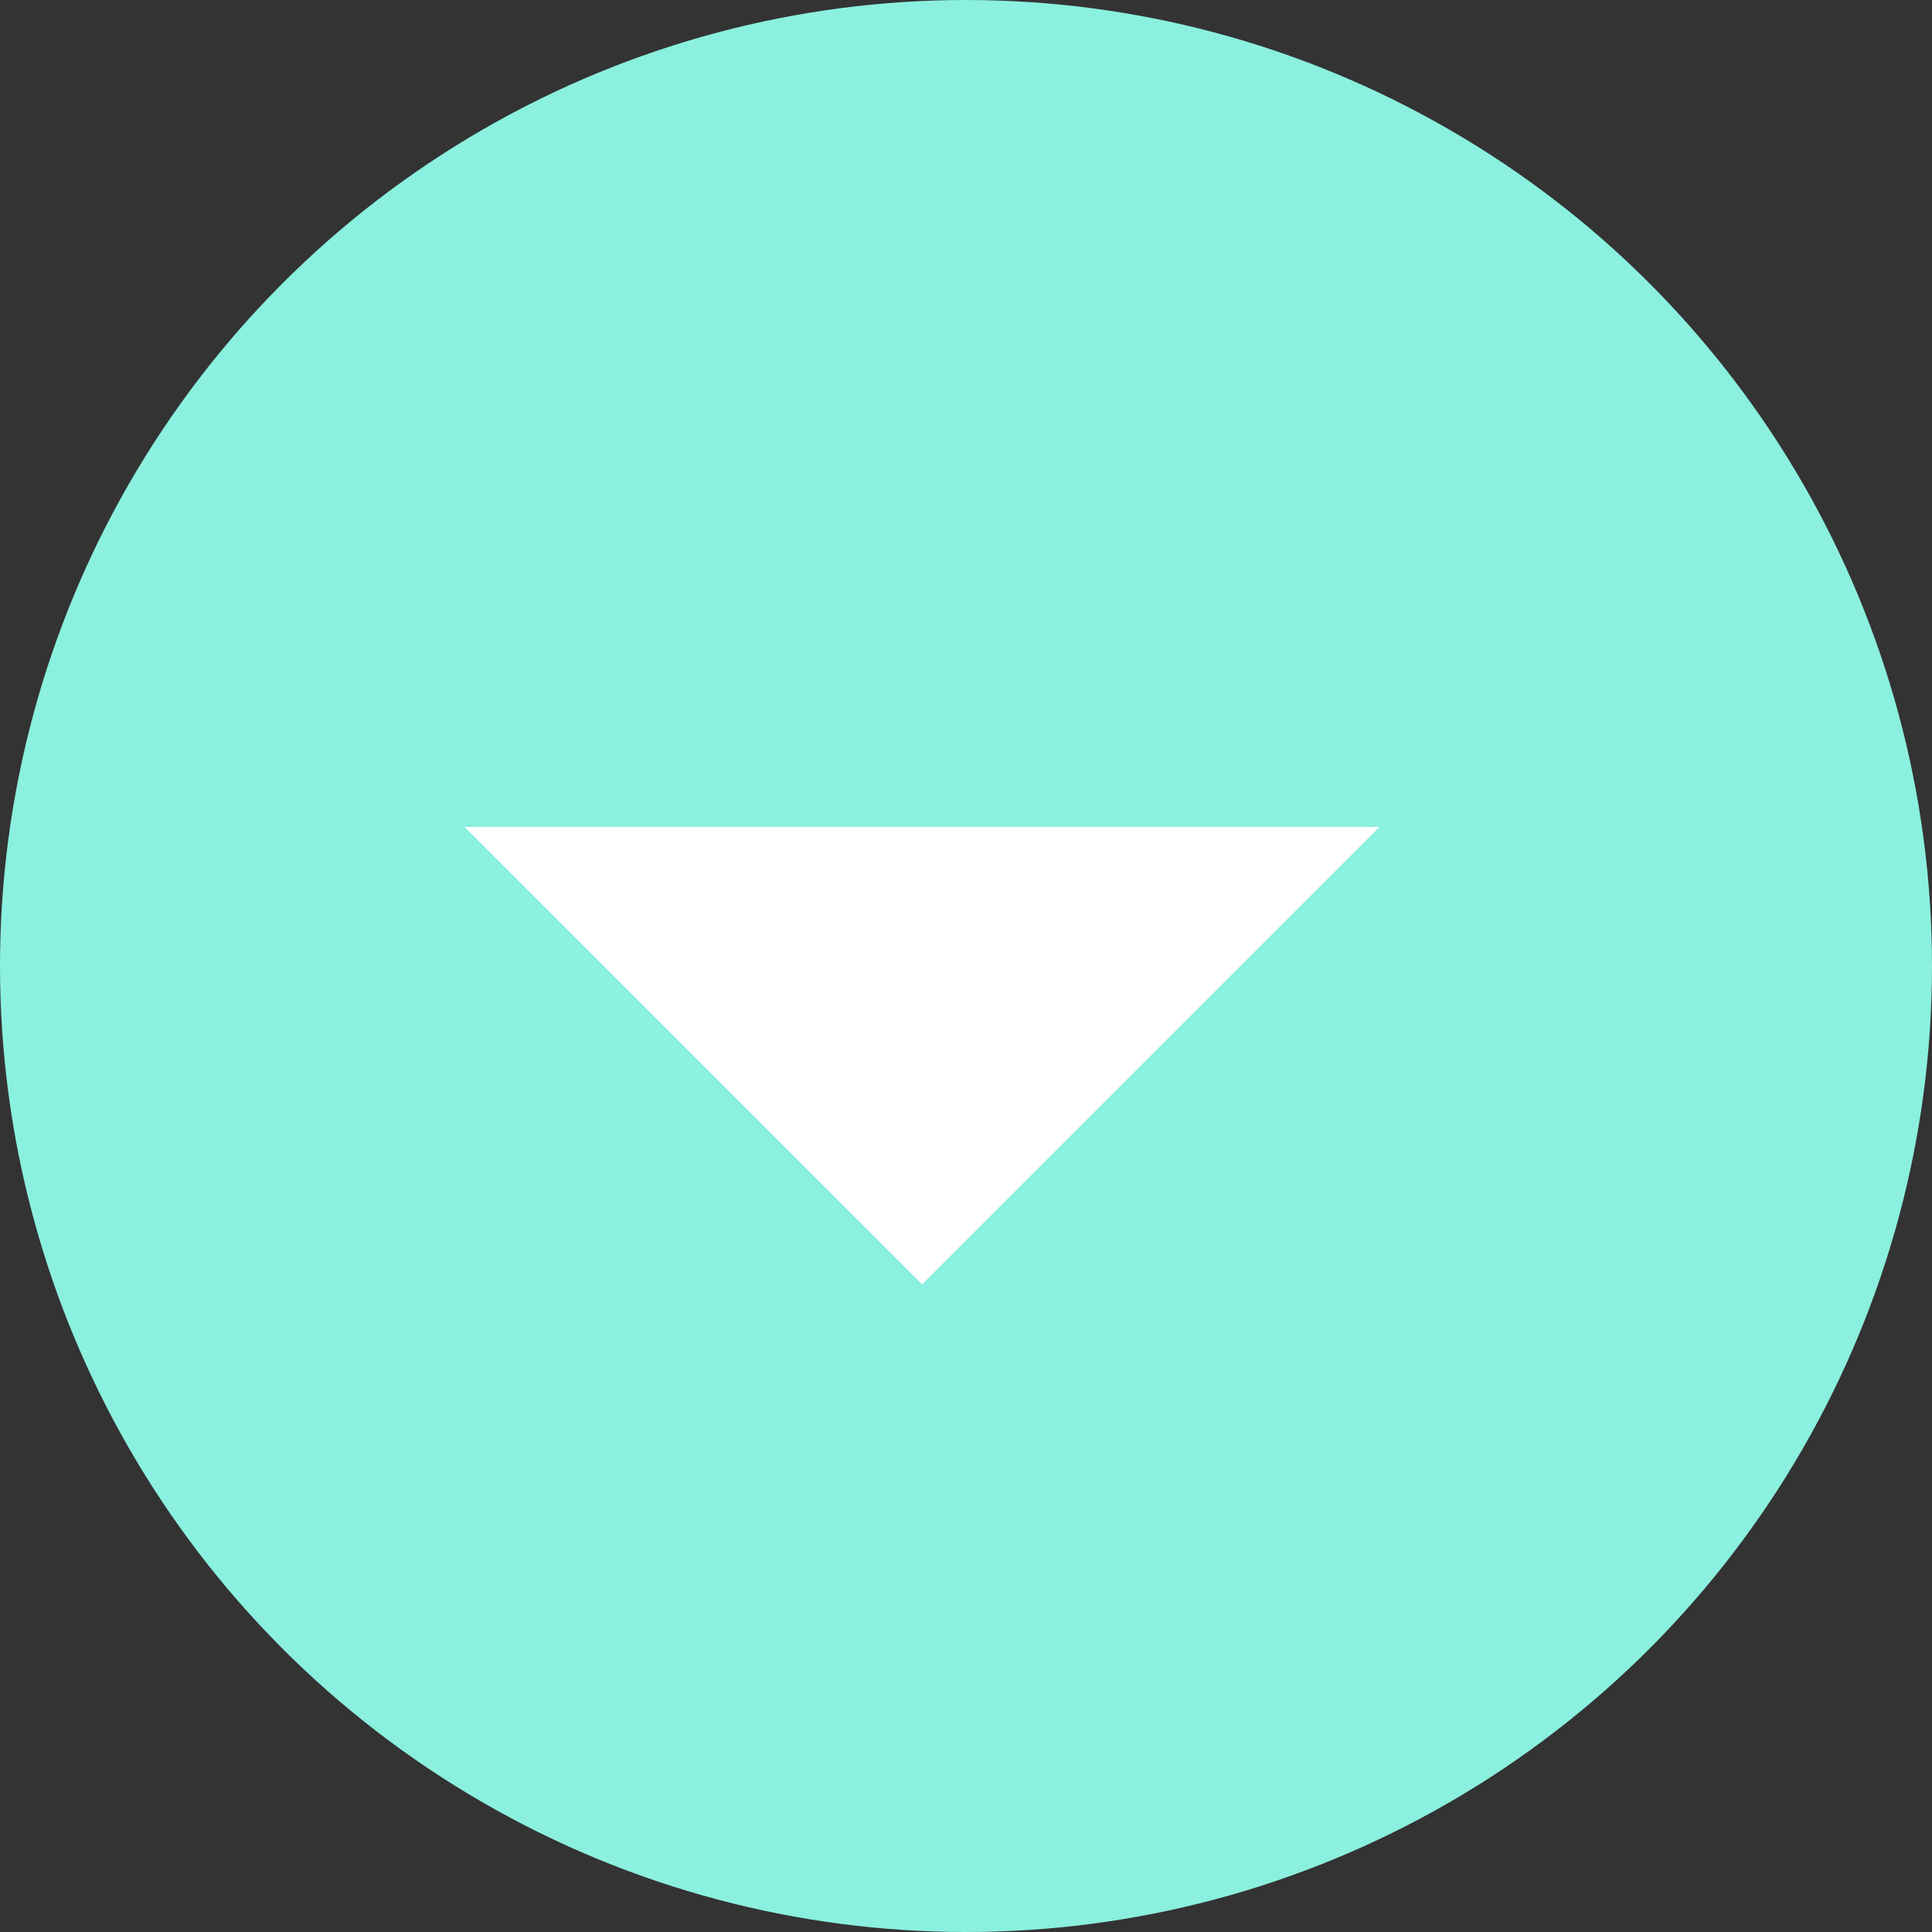
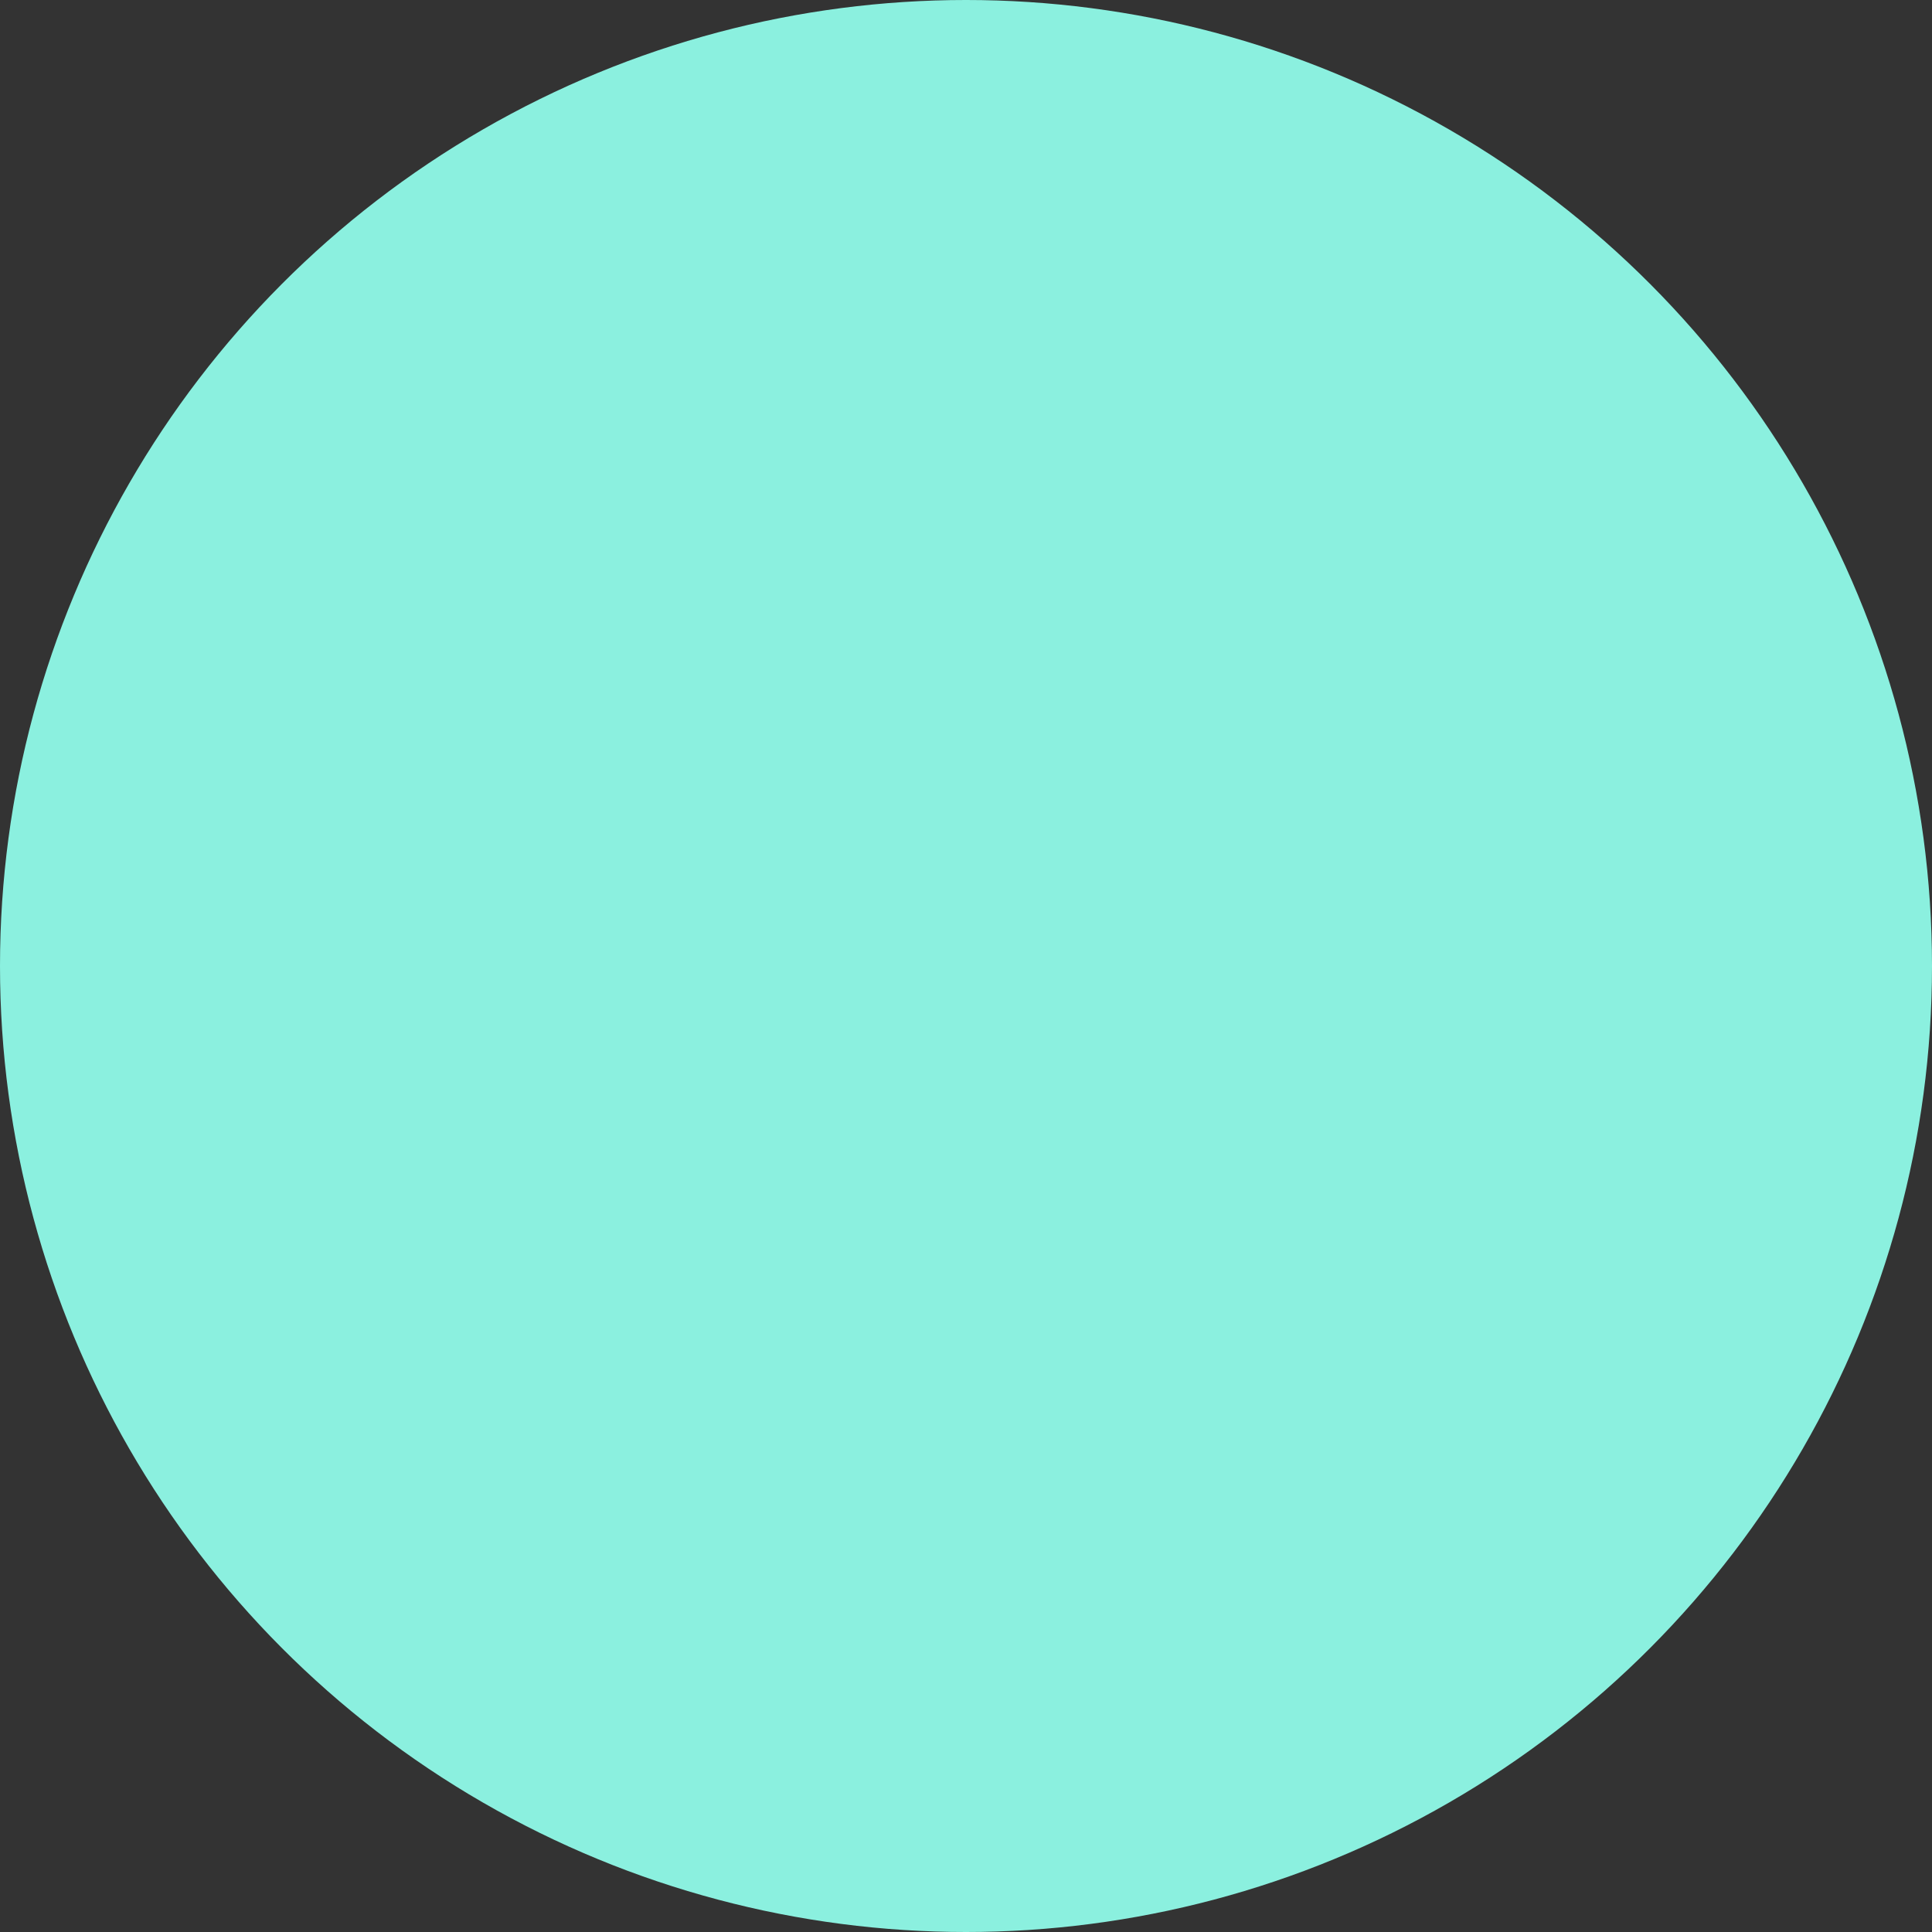
<svg xmlns="http://www.w3.org/2000/svg" width="22" height="22" viewBox="0 0 22 22" fill="none">
  <rect x="0" y="0" width="22" height="22" fill="#333333" stroke="none" />
  <circle cx="11" cy="11" r="11" fill="#8BF0DF" />
-   <path d="M5.291 9.417L15.708 9.417L10.5 14.625L5.291 9.417Z" fill="white" />
</svg>